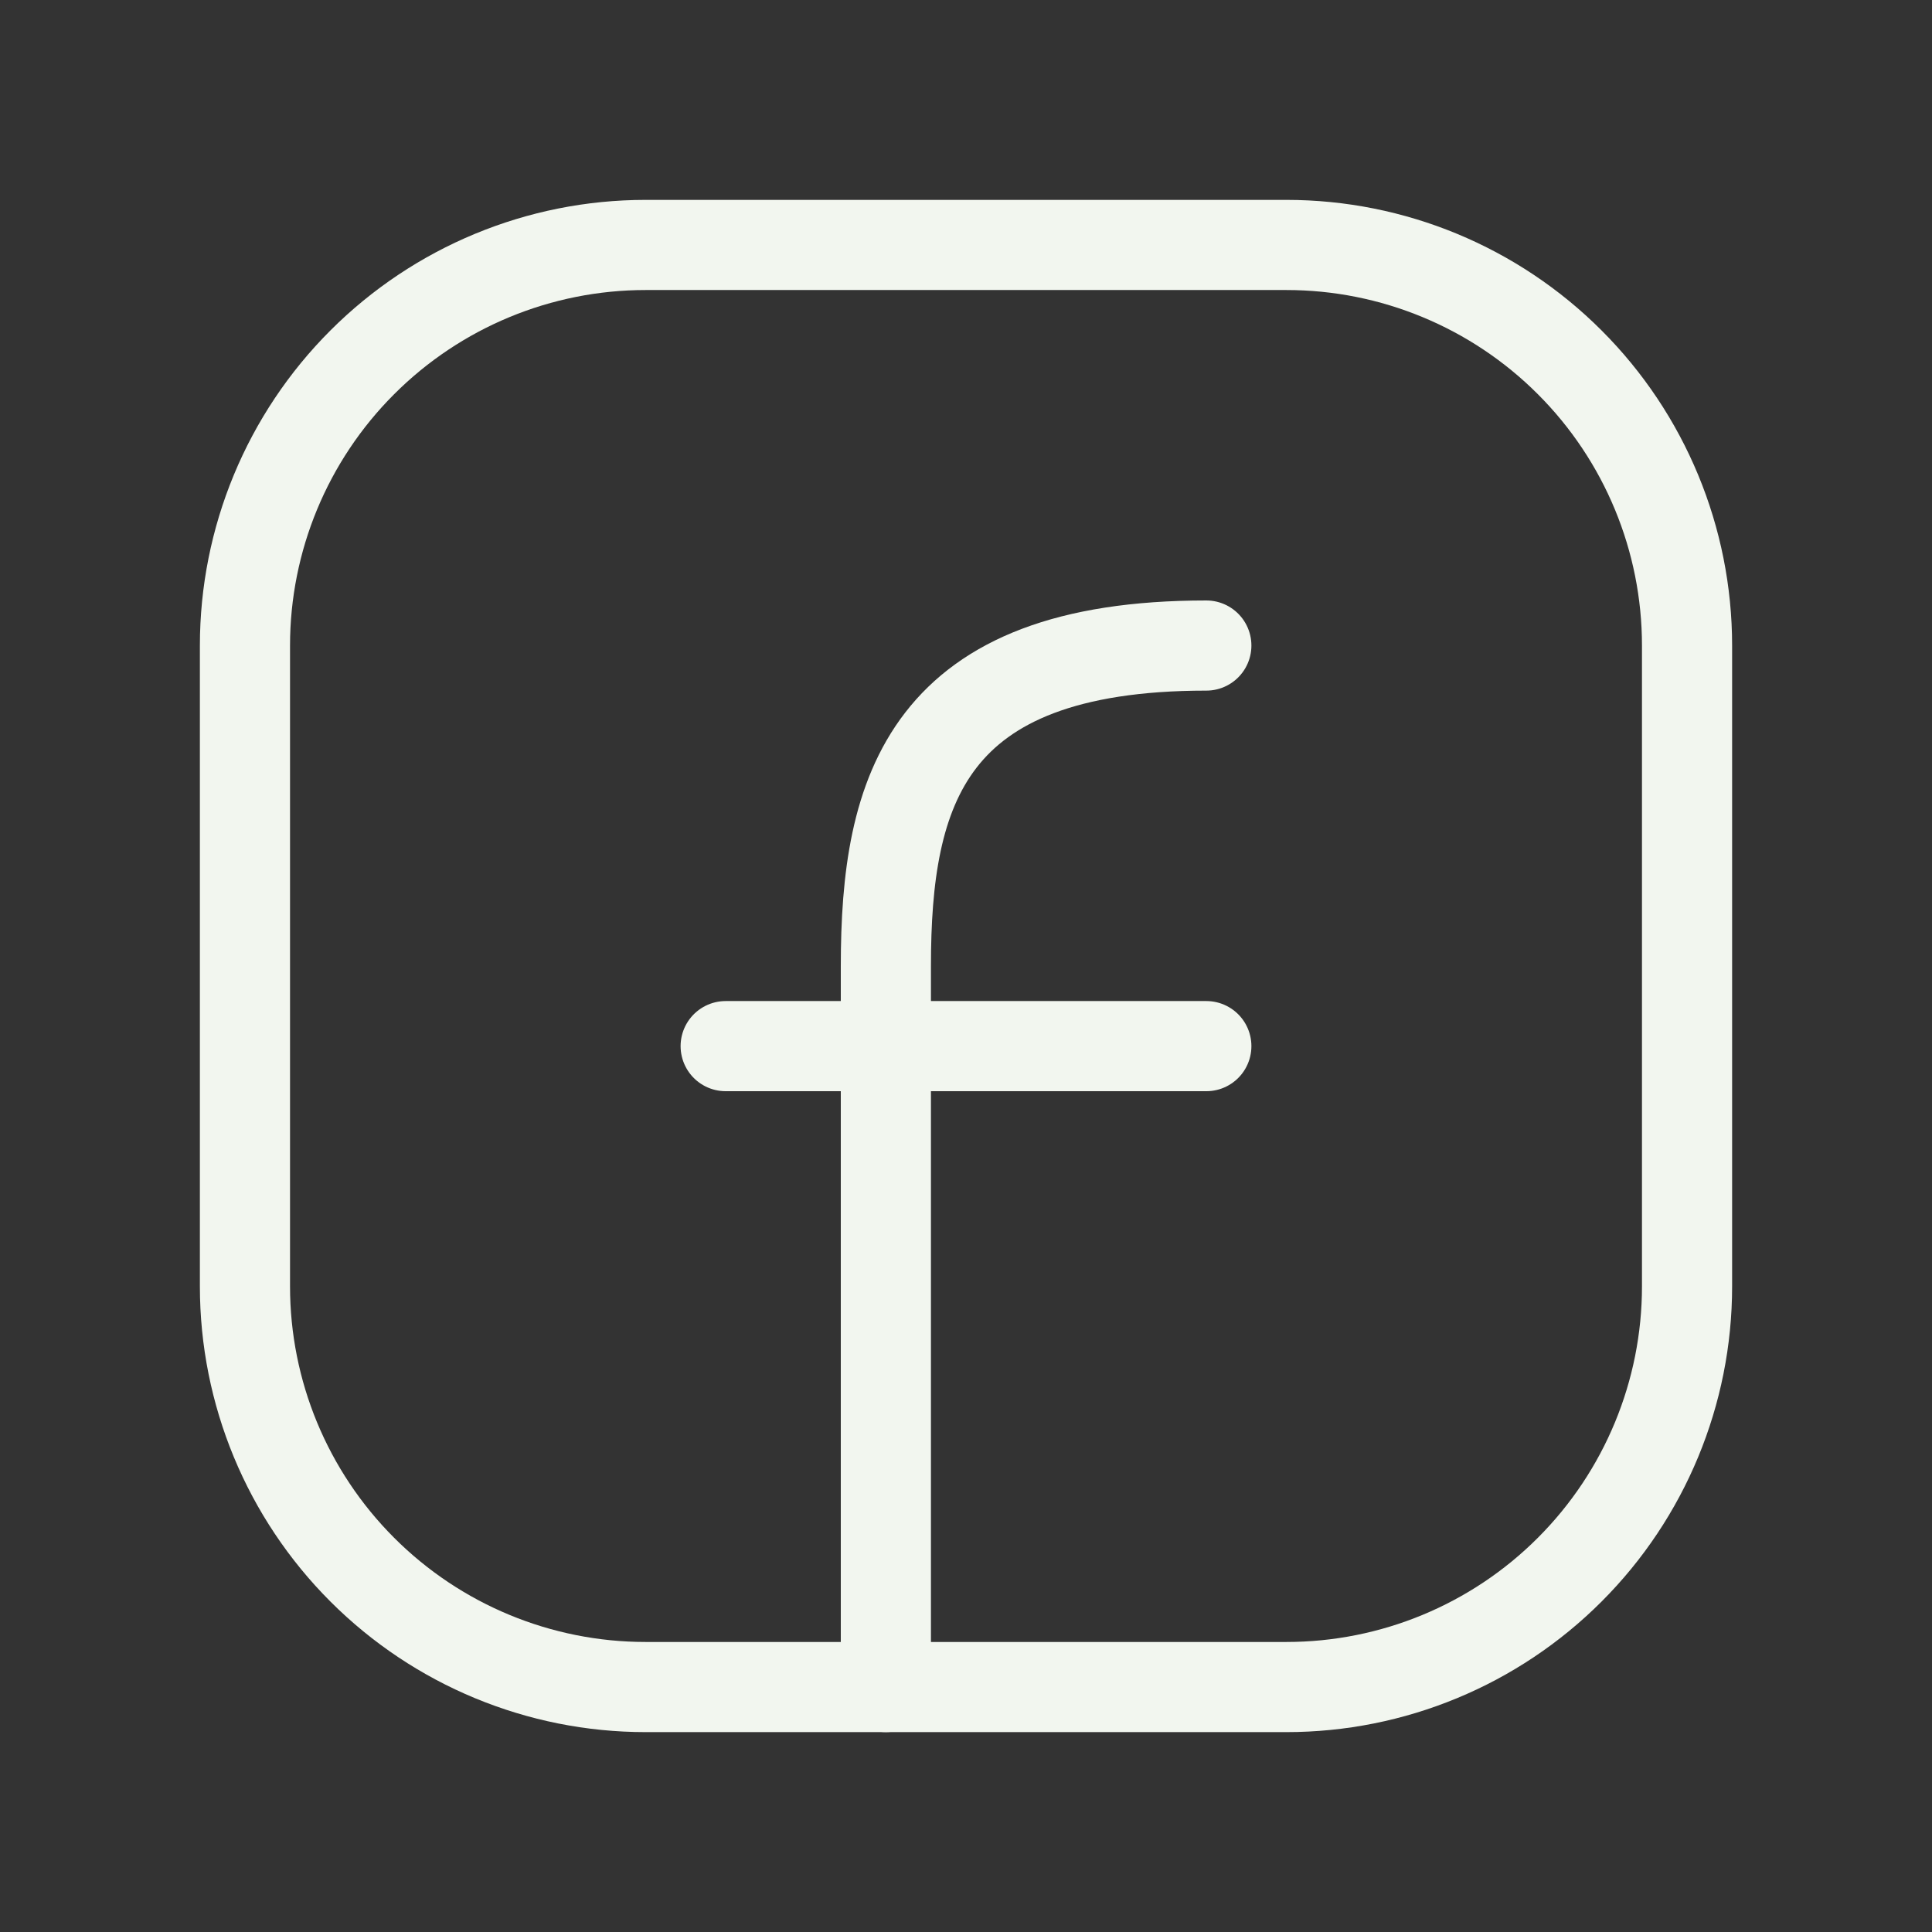
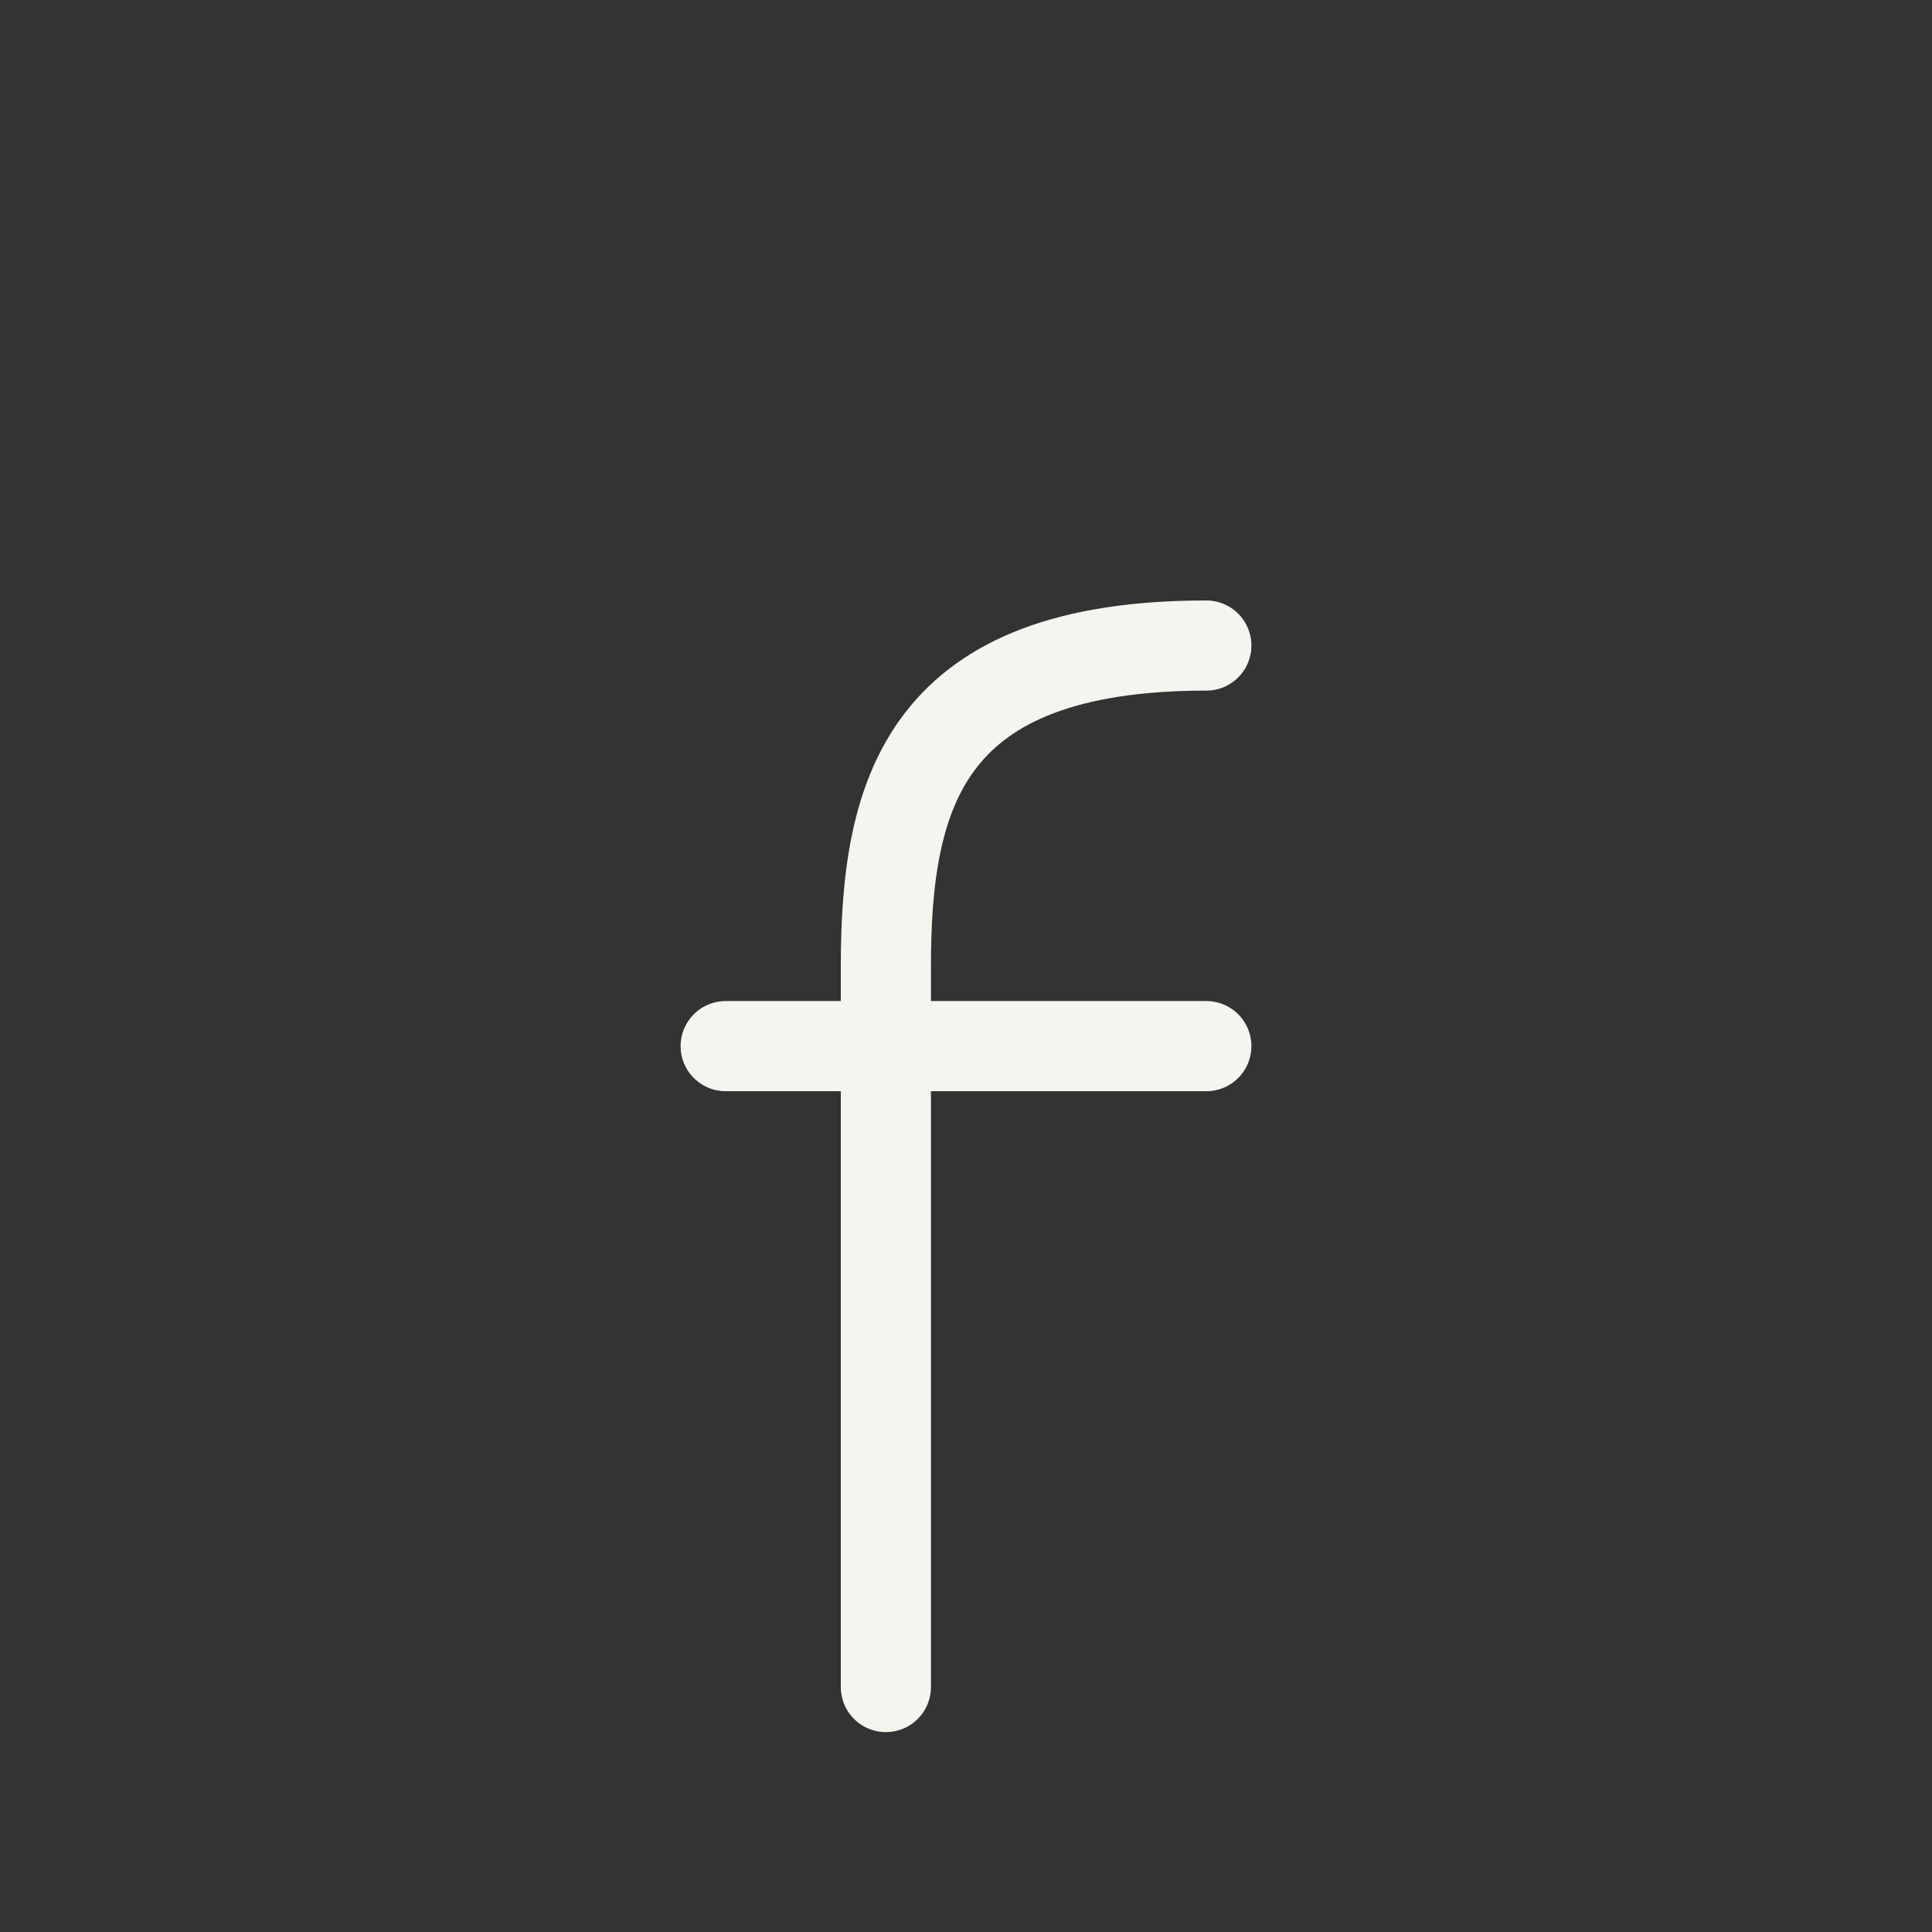
<svg xmlns="http://www.w3.org/2000/svg" width="38" height="38" viewBox="0 0 38 38" fill="none">
  <rect x="0" y="0" width="38" height="38" fill="#333333" stroke="none" />
-   <path d="M33.182 12.697V25.303C33.182 27.392 32.352 29.396 30.874 30.874C29.397 32.352 27.393 33.182 25.303 33.182H12.697C10.608 33.182 8.604 32.352 7.126 30.874C5.648 29.396 4.818 27.392 4.818 25.303V12.697C4.818 10.607 5.648 8.603 7.126 7.126C8.604 5.648 10.608 4.818 12.697 4.818H25.303C27.393 4.818 29.397 5.648 30.874 7.126C32.352 8.603 33.182 10.607 33.182 12.697Z" stroke="#F2F6EF" stroke-width="1.773" stroke-linecap="round" stroke-linejoin="round" />
  <path d="M17.424 33.182V19C17.424 15.552 18.212 12.697 23.727 12.697M14.273 20.576H23.727" stroke="#F2F6EF" stroke-width="1.773" stroke-linecap="round" stroke-linejoin="round" />
</svg>